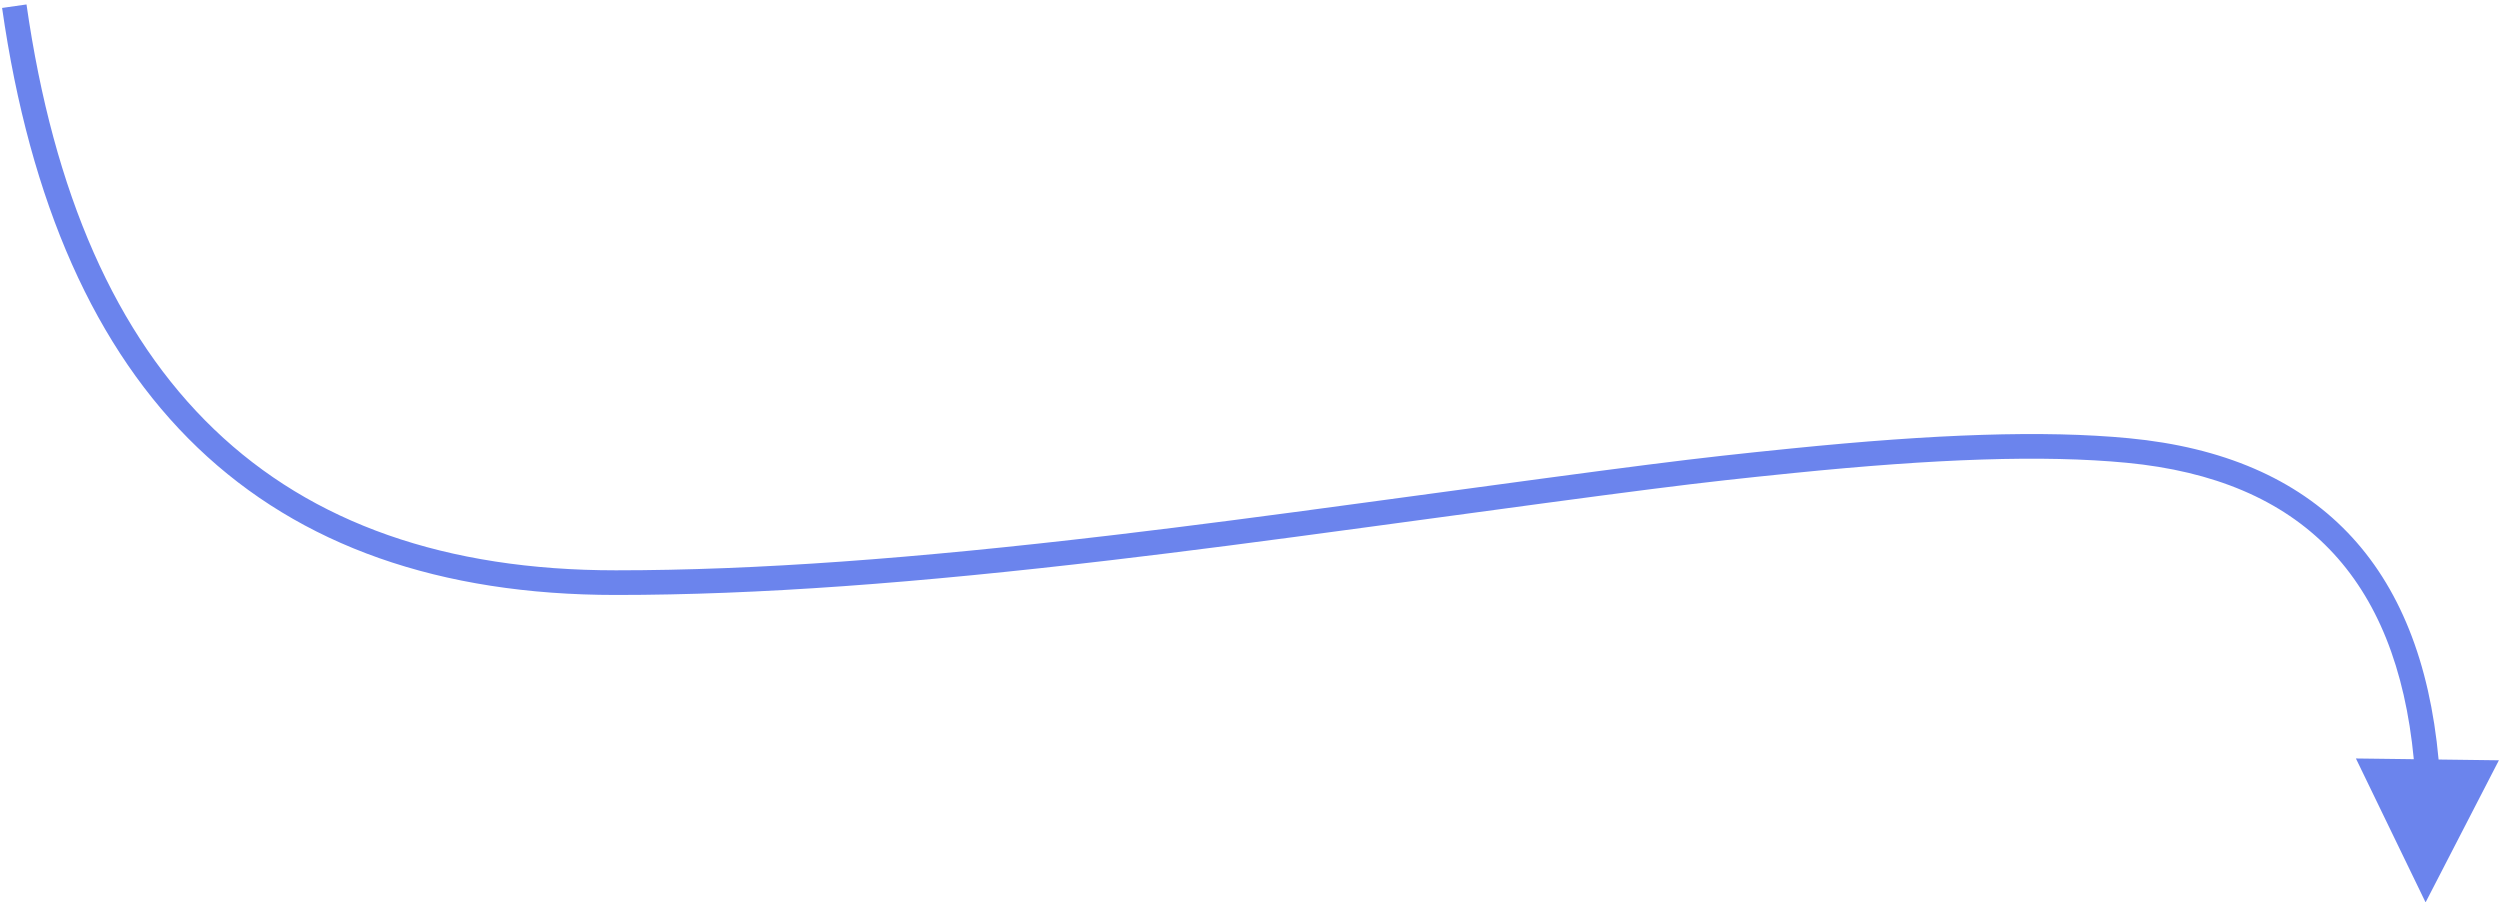
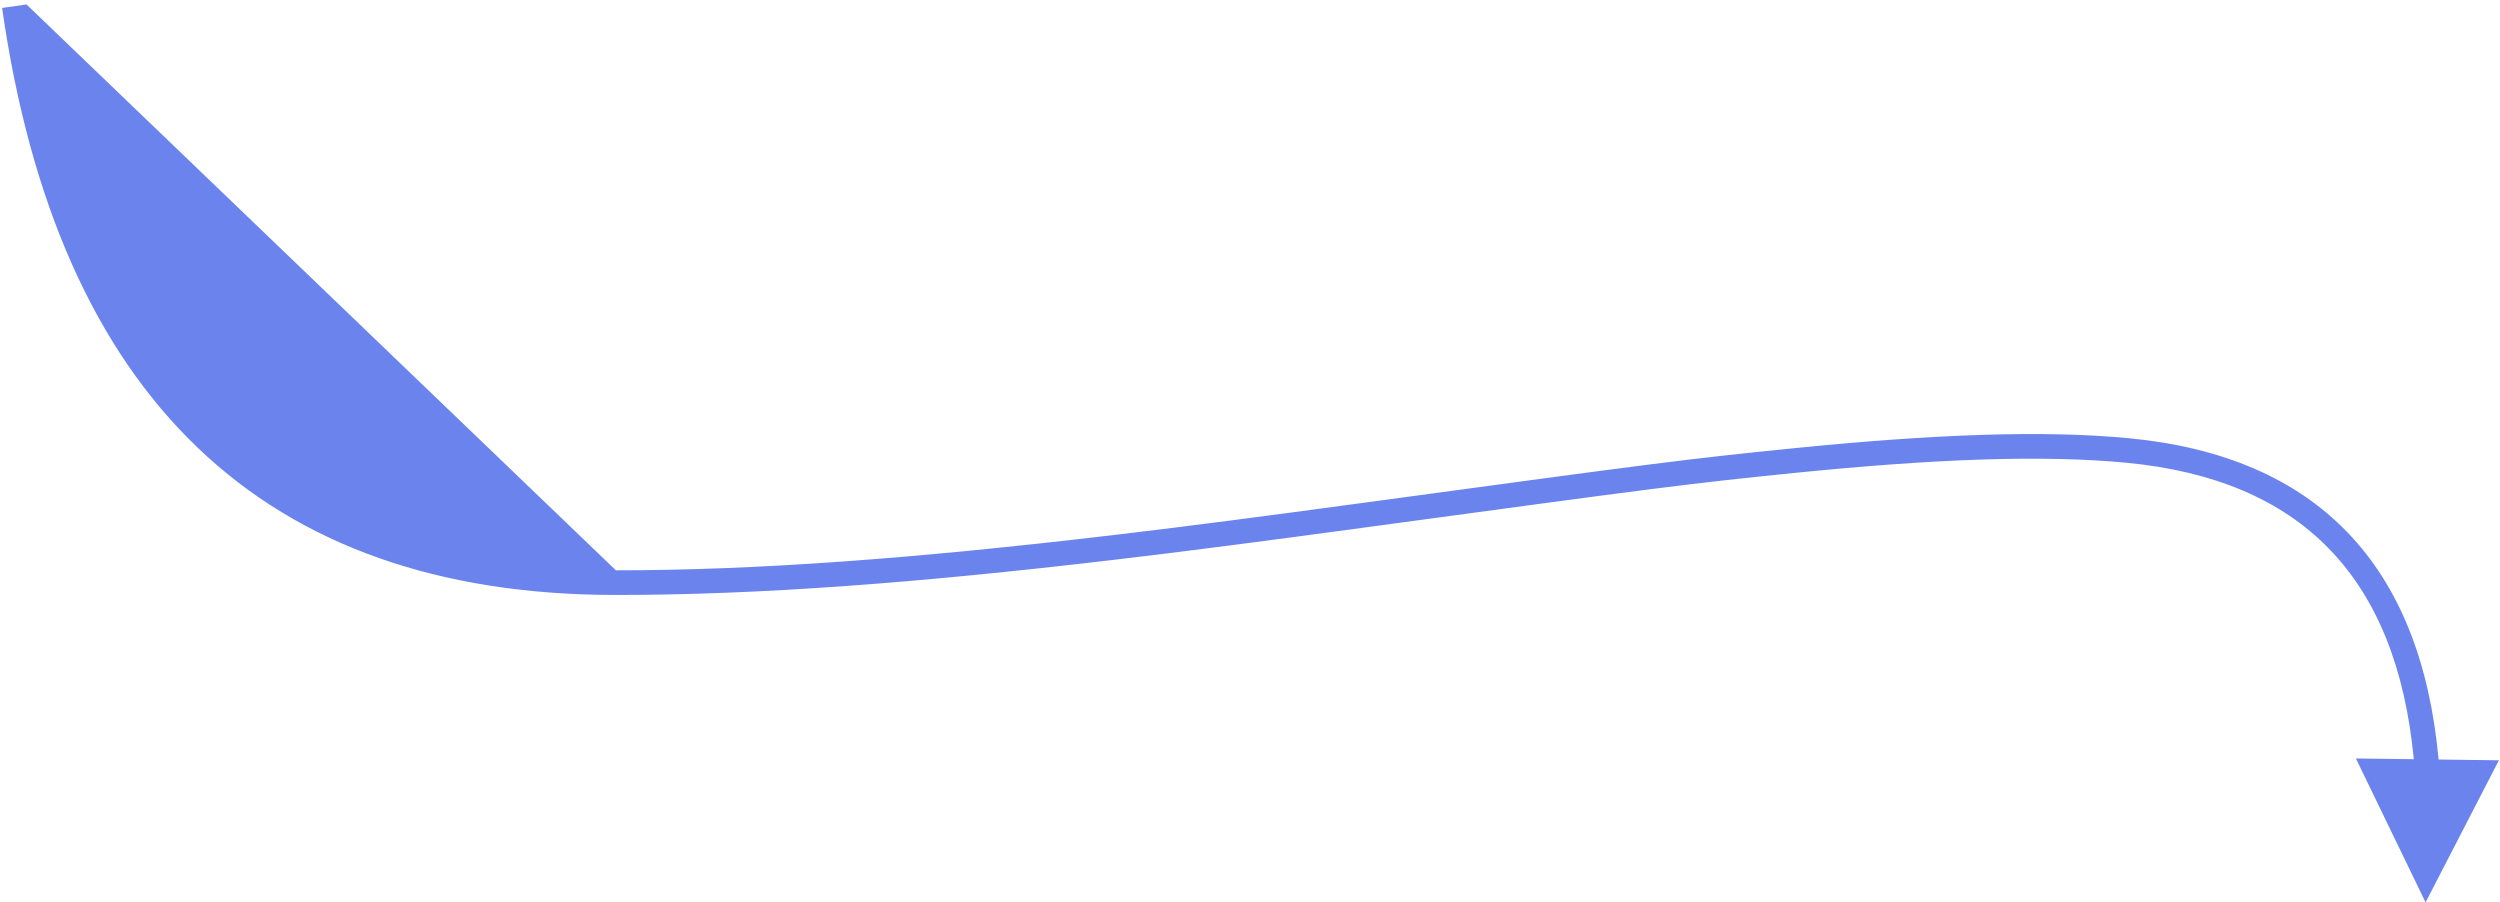
<svg xmlns="http://www.w3.org/2000/svg" width="507px" height="183px" viewBox="0 0 507 183" version="1.1">
  <title>箭头</title>
  <desc>Created with Sketch.</desc>
  <g id="页面-1" stroke="none" stroke-width="1" fill="none" fill-rule="evenodd">
    <g id="解决方案" transform="translate(-685, -3671)" fill="#6B84ED" fill-rule="nonzero">
      <g id="箭头" transform="translate(932.5, 3762.5) scale(-1, 1) translate(-932.5, -3762.5) translate(687, 3671.5)">
-         <path id="路径-19" d="M487.625,0.402 L492.575,1.11 C481.257,80.228 439.585,120.159 368.1,120.159 C339.318,120.159 307.21,117.758 267.668,113.101 C252.327,111.294 237.138,109.32 215.061,106.321 C156.471,98.36 150.291,97.554 129.229,95.427 C100.405,92.517 78.605,91.738 61.737,93.349 C26.254,96.74 7,116.567 3.481,153.466 L15.222,153.318 L1.093,182.5 L-13.776,153.687 L-1.547,153.531 C2.063,113.947 23.166,92.012 61.261,88.372 C78.524,86.723 100.61,87.512 129.731,90.453 C150.878,92.588 157.063,93.395 215.734,101.366 C236.663,104.21 251.388,106.13 265.918,107.859 L268.253,108.135 C307.618,112.771 339.546,115.159 368.1,115.159 C436.985,115.159 476.646,77.155 487.625,0.402 Z" />
+         <path id="路径-19" d="M487.625,0.402 L492.575,1.11 C481.257,80.228 439.585,120.159 368.1,120.159 C339.318,120.159 307.21,117.758 267.668,113.101 C252.327,111.294 237.138,109.32 215.061,106.321 C156.471,98.36 150.291,97.554 129.229,95.427 C100.405,92.517 78.605,91.738 61.737,93.349 C26.254,96.74 7,116.567 3.481,153.466 L15.222,153.318 L1.093,182.5 L-13.776,153.687 L-1.547,153.531 C2.063,113.947 23.166,92.012 61.261,88.372 C78.524,86.723 100.61,87.512 129.731,90.453 C150.878,92.588 157.063,93.395 215.734,101.366 C236.663,104.21 251.388,106.13 265.918,107.859 L268.253,108.135 C307.618,112.771 339.546,115.159 368.1,115.159 Z" />
      </g>
    </g>
  </g>
</svg>